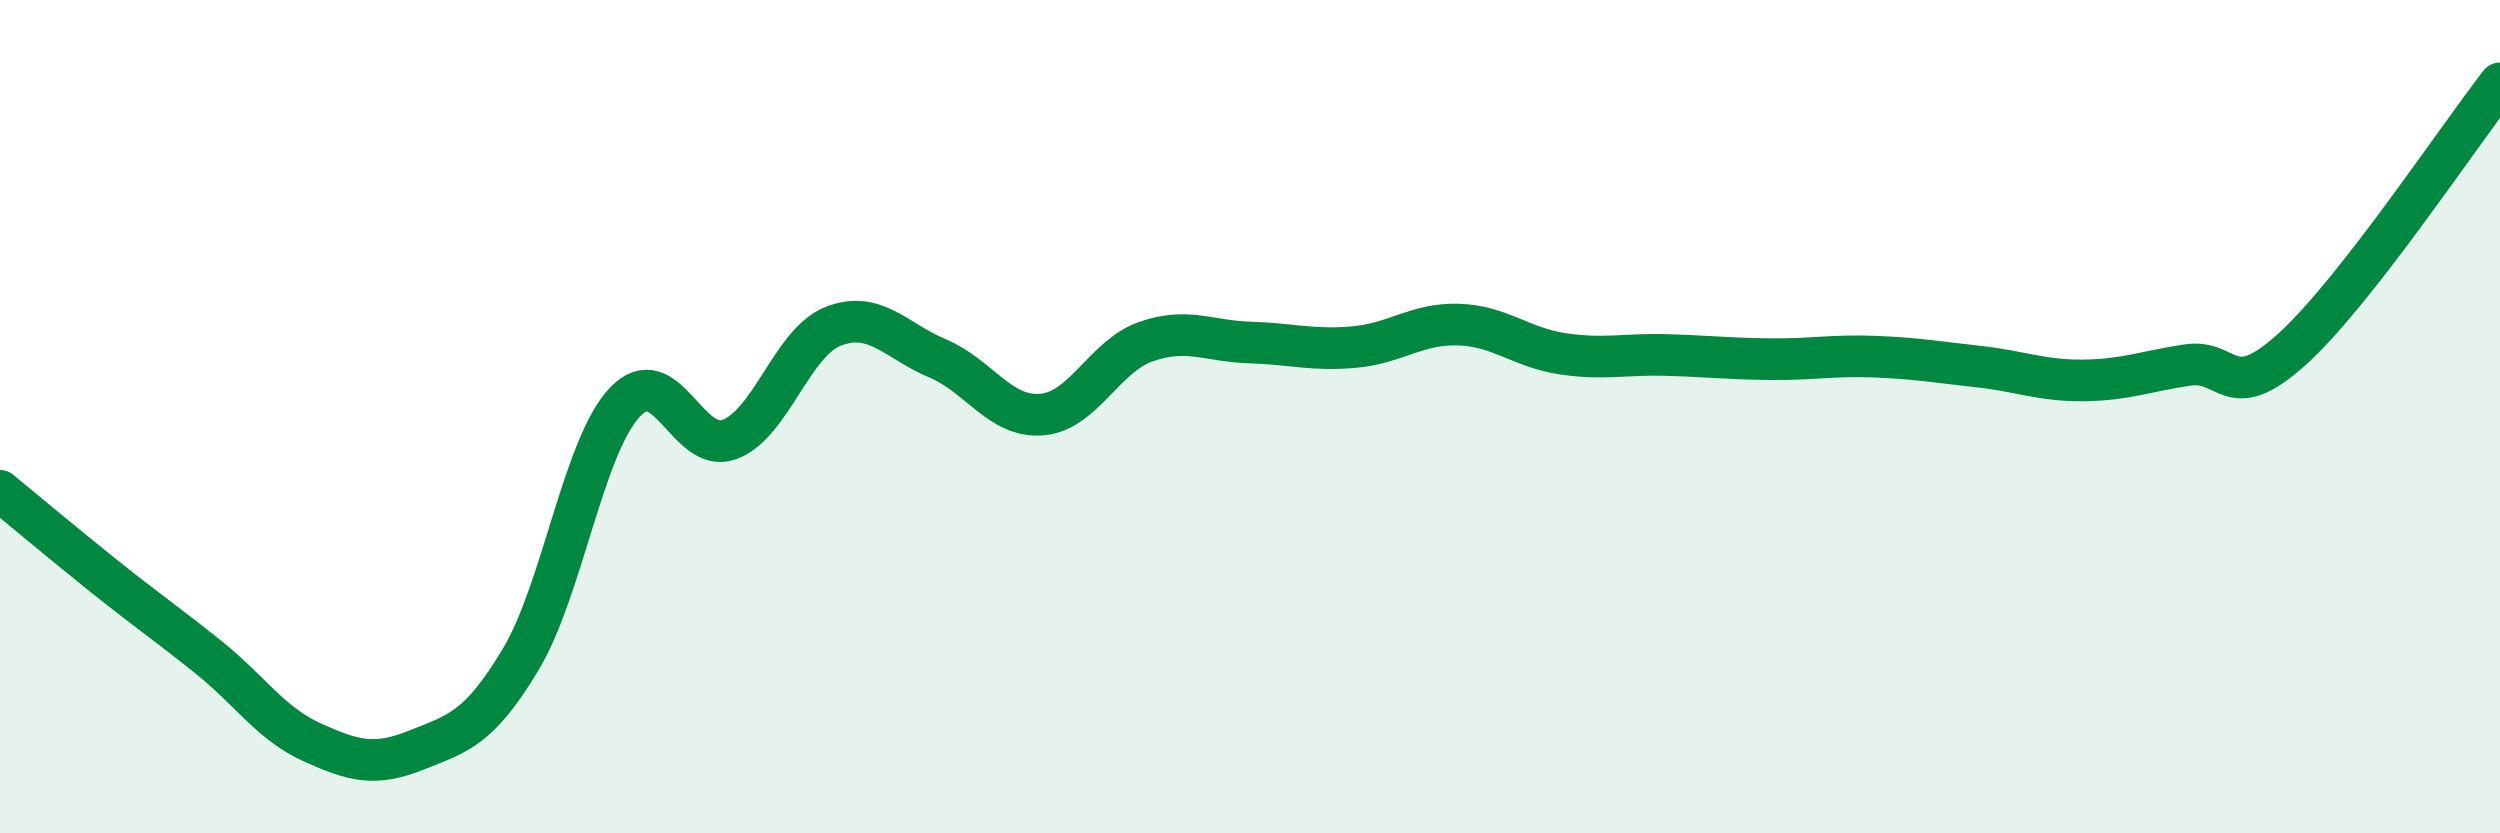
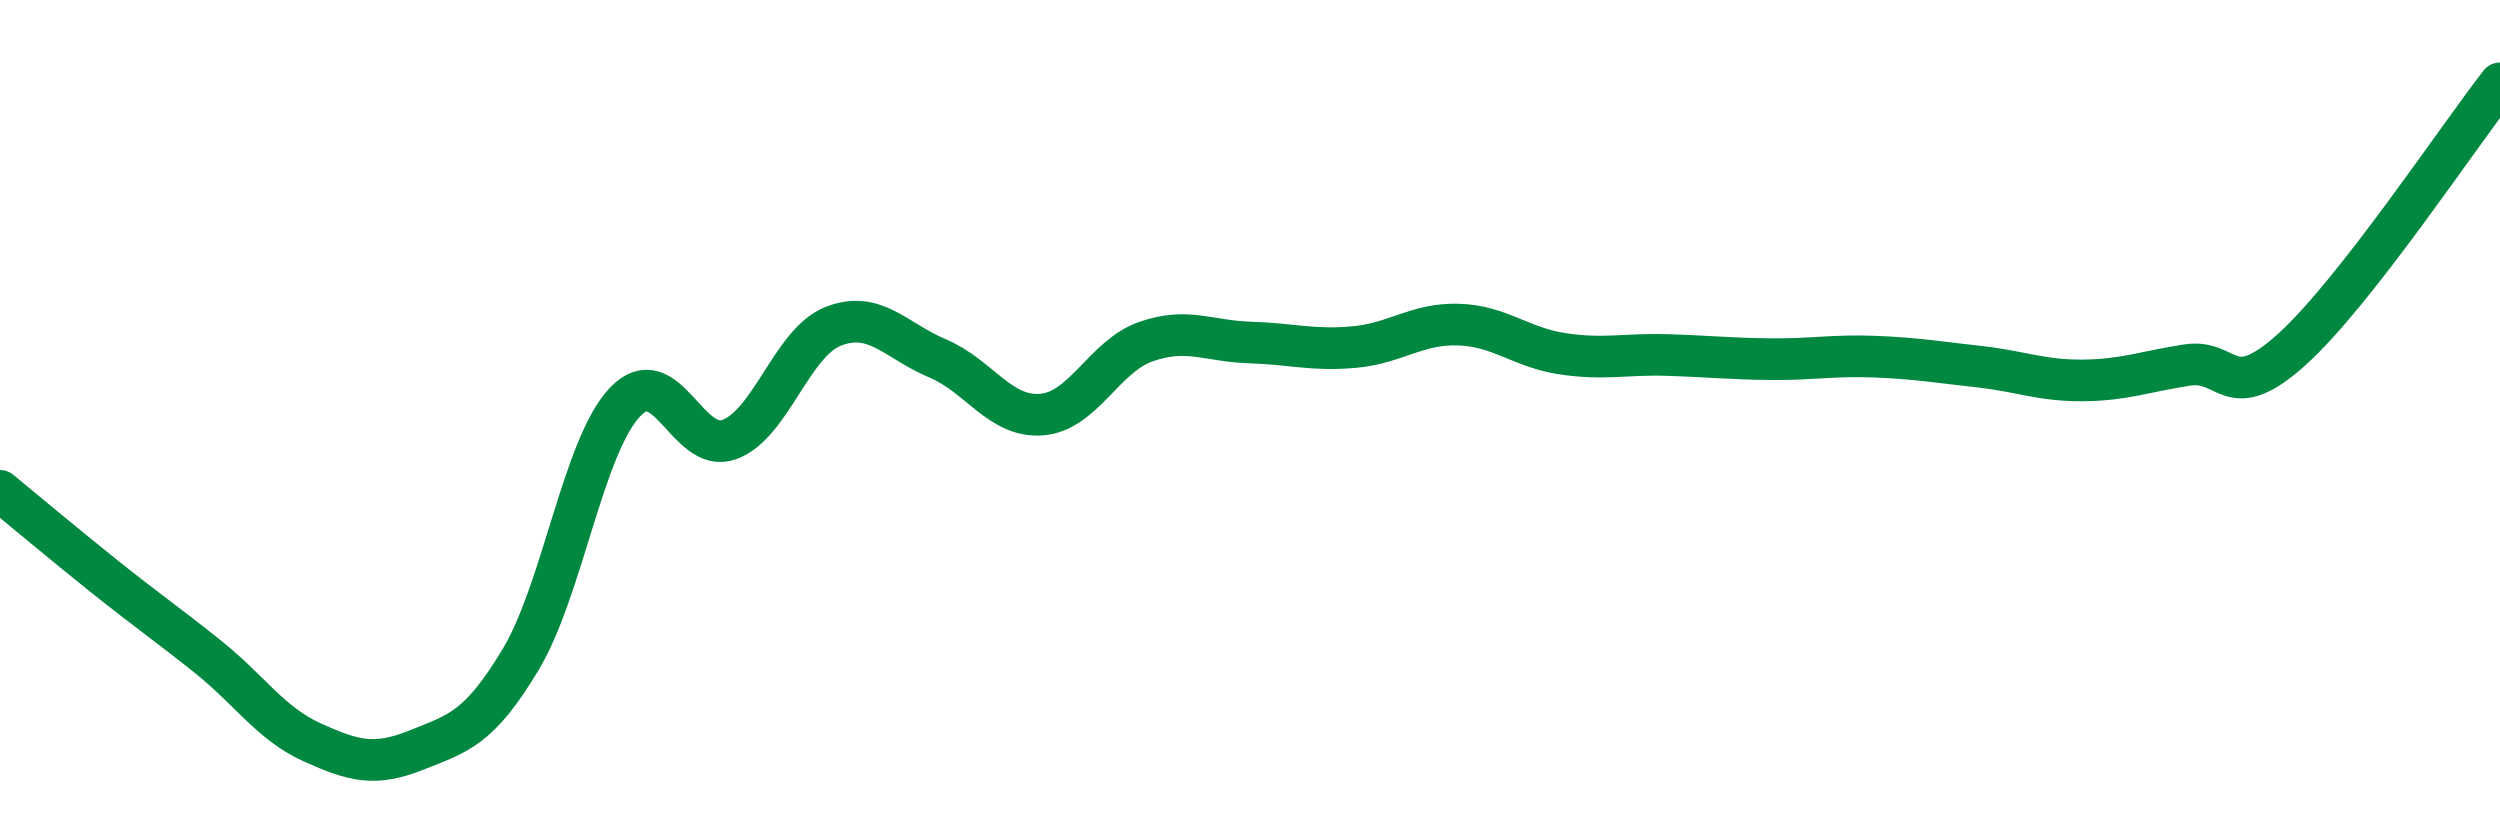
<svg xmlns="http://www.w3.org/2000/svg" width="60" height="20" viewBox="0 0 60 20">
-   <path d="M 0,11.78 C 0.5,12.19 1.5,13.03 2.5,13.83 C 3.5,14.63 4,14.97 5,15.77 C 6,16.57 6.5,17.37 7.5,17.82 C 8.5,18.27 9,18.4 10,18 C 11,17.6 11.5,17.49 12.5,15.82 C 13.5,14.15 14,10.7 15,9.65 C 16,8.6 16.5,10.91 17.5,10.55 C 18.5,10.19 19,8.22 20,7.83 C 21,7.44 21.5,8.18 22.5,8.6 C 23.5,9.02 24,10.03 25,9.95 C 26,9.87 26.5,8.55 27.5,8.2 C 28.5,7.85 29,8.19 30,8.22 C 31,8.25 31.5,8.42 32.5,8.33 C 33.5,8.24 34,7.76 35,7.79 C 36,7.82 36.5,8.34 37.5,8.49 C 38.5,8.64 39,8.49 40,8.52 C 41,8.55 41.5,8.61 42.5,8.62 C 43.5,8.63 44,8.52 45,8.56 C 46,8.6 46.5,8.69 47.5,8.8 C 48.5,8.91 49,9.14 50,9.13 C 51,9.12 51.5,8.91 52.5,8.76 C 53.5,8.61 53.5,9.74 55,8.39 C 56.5,7.04 59,3.28 60,2L60 20L0 20Z" fill="#008740" opacity="0.1" stroke-linecap="round" stroke-linejoin="round" />
  <path d="M 0,11.78 C 0.5,12.19 1.5,13.03 2.5,13.83 C 3.5,14.63 4,14.97 5,15.77 C 6,16.57 6.5,17.37 7.5,17.82 C 8.5,18.27 9,18.4 10,18 C 11,17.6 11.5,17.49 12.5,15.82 C 13.5,14.15 14,10.7 15,9.65 C 16,8.6 16.5,10.91 17.5,10.55 C 18.5,10.19 19,8.22 20,7.83 C 21,7.44 21.5,8.18 22.5,8.6 C 23.5,9.02 24,10.03 25,9.95 C 26,9.87 26.5,8.55 27.5,8.2 C 28.5,7.85 29,8.19 30,8.22 C 31,8.25 31.5,8.42 32.5,8.33 C 33.5,8.24 34,7.76 35,7.79 C 36,7.82 36.5,8.34 37.5,8.49 C 38.5,8.64 39,8.49 40,8.52 C 41,8.55 41.5,8.61 42.5,8.62 C 43.5,8.63 44,8.52 45,8.56 C 46,8.6 46.5,8.69 47.5,8.8 C 48.5,8.91 49,9.14 50,9.13 C 51,9.12 51.5,8.91 52.5,8.76 C 53.5,8.61 53.5,9.74 55,8.39 C 56.5,7.04 59,3.28 60,2" stroke="#008740" stroke-width="1" fill="none" stroke-linecap="round" stroke-linejoin="round" />
</svg>